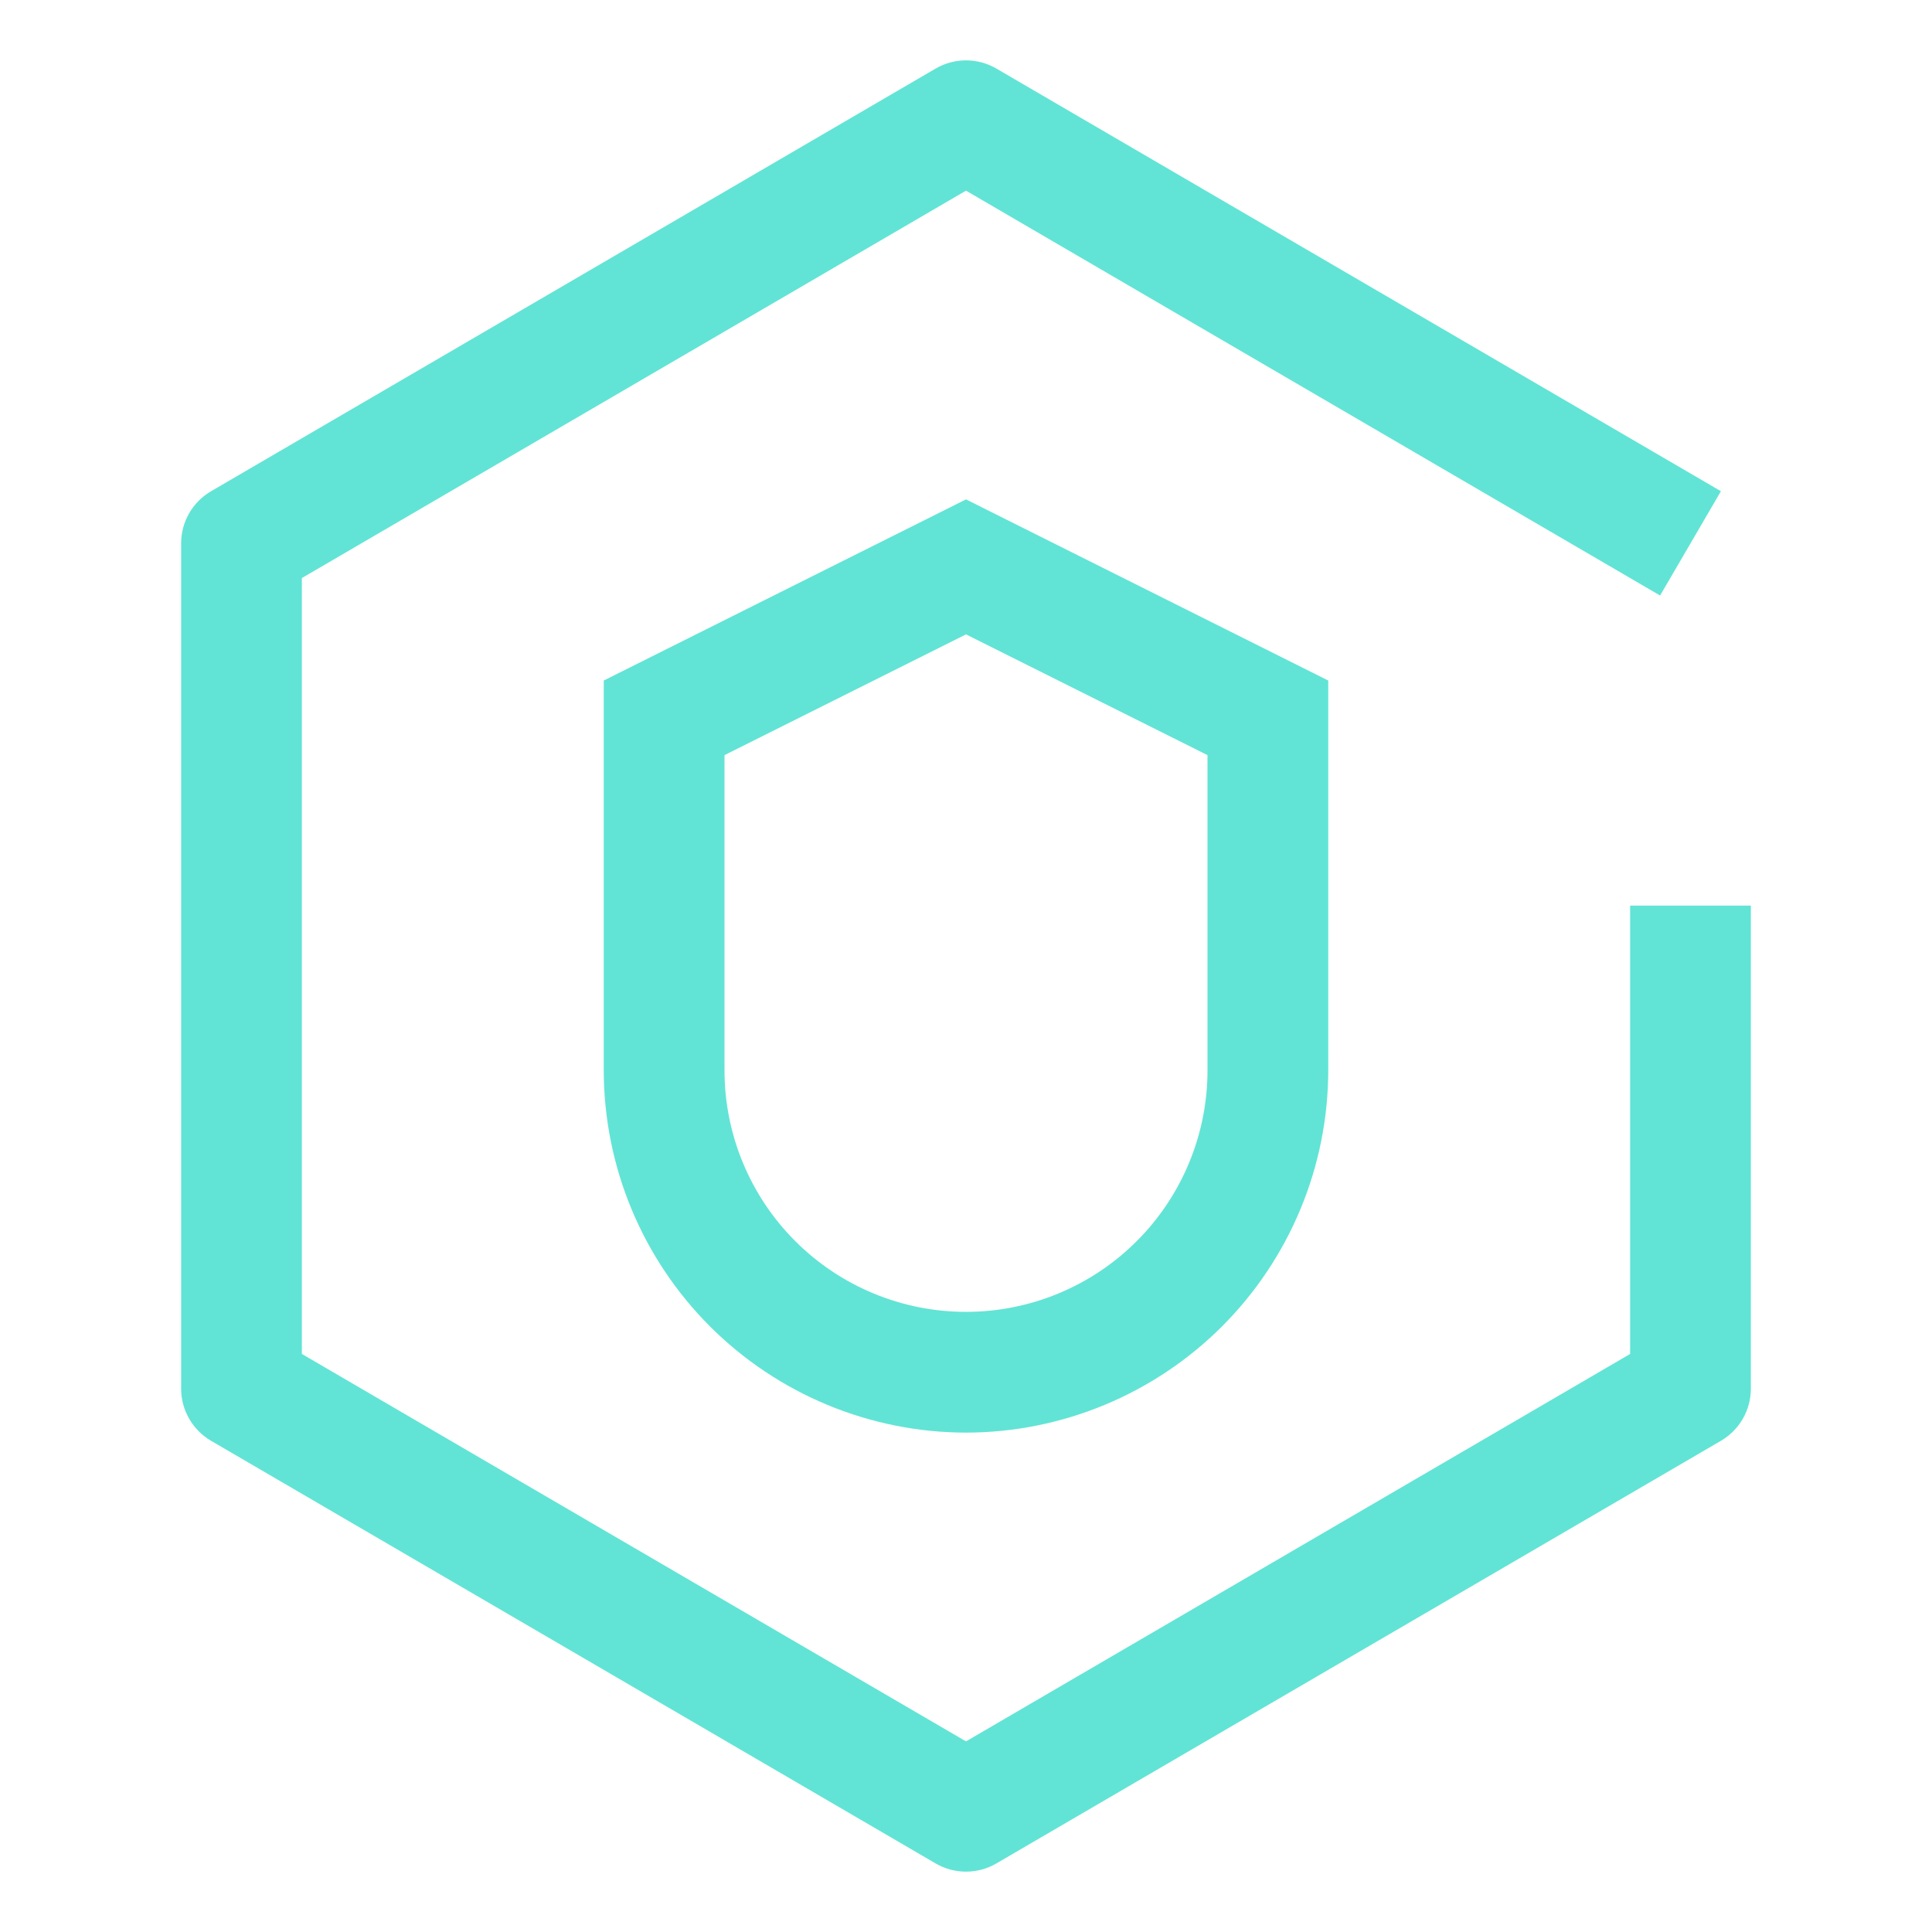
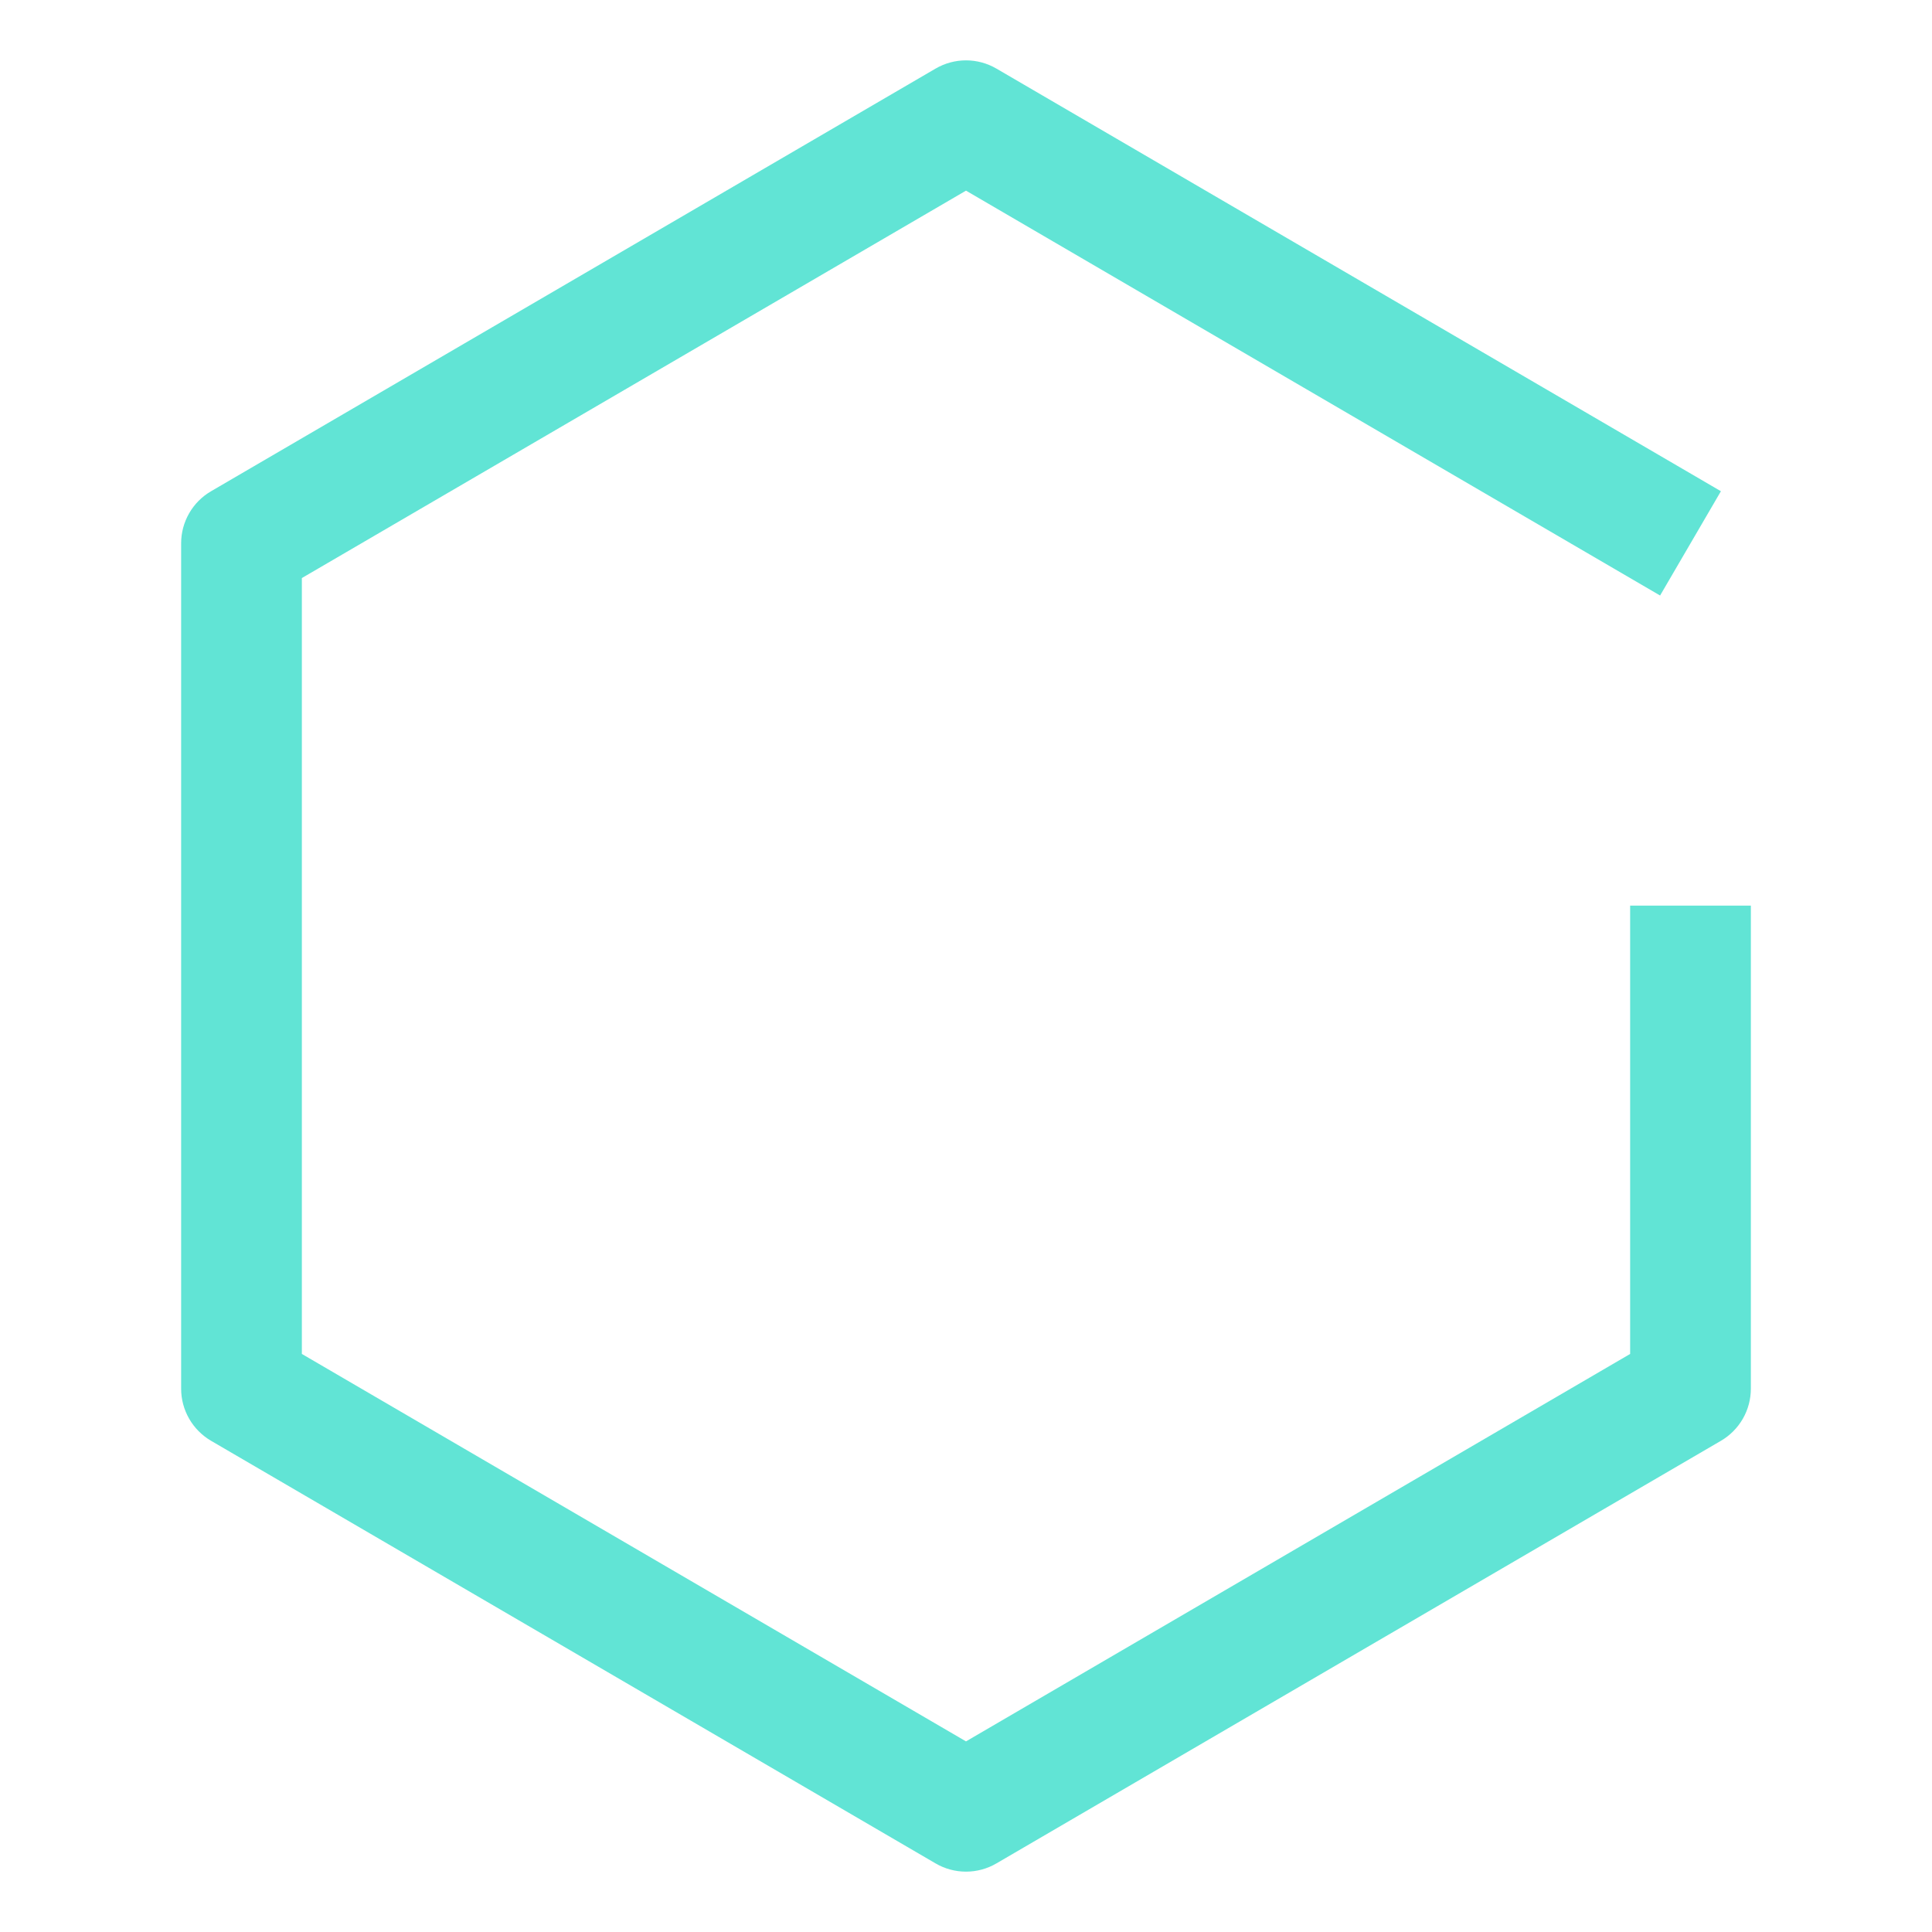
<svg xmlns="http://www.w3.org/2000/svg" width="50" height="50" viewBox="0 0 50 50" fill="none">
  <g clip-path="url(#clip0_431_3628)">
-     <path d="M25 37.076C22.515 37.073 20.132 36.084 18.374 34.327C16.616 32.569 15.628 30.186 15.625 27.701V17.612L25 12.924L34.375 17.612V27.701C34.372 30.186 33.383 32.569 31.626 34.327C29.868 36.084 27.485 37.073 25 37.076ZM18.75 19.543V27.701C18.75 29.358 19.409 30.948 20.581 32.12C21.753 33.292 23.342 33.951 25 33.951C26.658 33.951 28.247 33.292 29.419 32.12C30.591 30.948 31.25 29.358 31.25 27.701V19.543L25 16.418L18.75 19.543Z" fill="#61E4D5" />
    <path d="M25 48.438C24.723 48.438 24.452 48.365 24.213 48.225L5.463 37.288C5.227 37.15 5.031 36.953 4.895 36.716C4.759 36.479 4.687 36.211 4.688 35.938V14.062C4.687 13.789 4.759 13.521 4.895 13.284C5.031 13.047 5.227 12.85 5.463 12.713L24.213 1.775C24.452 1.636 24.723 1.562 25 1.562C25.277 1.562 25.548 1.636 25.787 1.775L44.537 12.713L42.963 15.412L25 4.934L7.812 14.96V35.04L25 45.067L42.188 35.04V23.438H45.312V35.938C45.312 36.211 45.241 36.479 45.105 36.716C44.969 36.953 44.773 37.15 44.537 37.288L25.787 48.225C25.548 48.365 25.277 48.438 25 48.438Z" fill="#61E4D5" />
  </g>
  <defs>
    <clipPath id="clip0_431_3628">
      <rect width="50" height="50" fill="white" />
    </clipPath>
  </defs>
</svg>